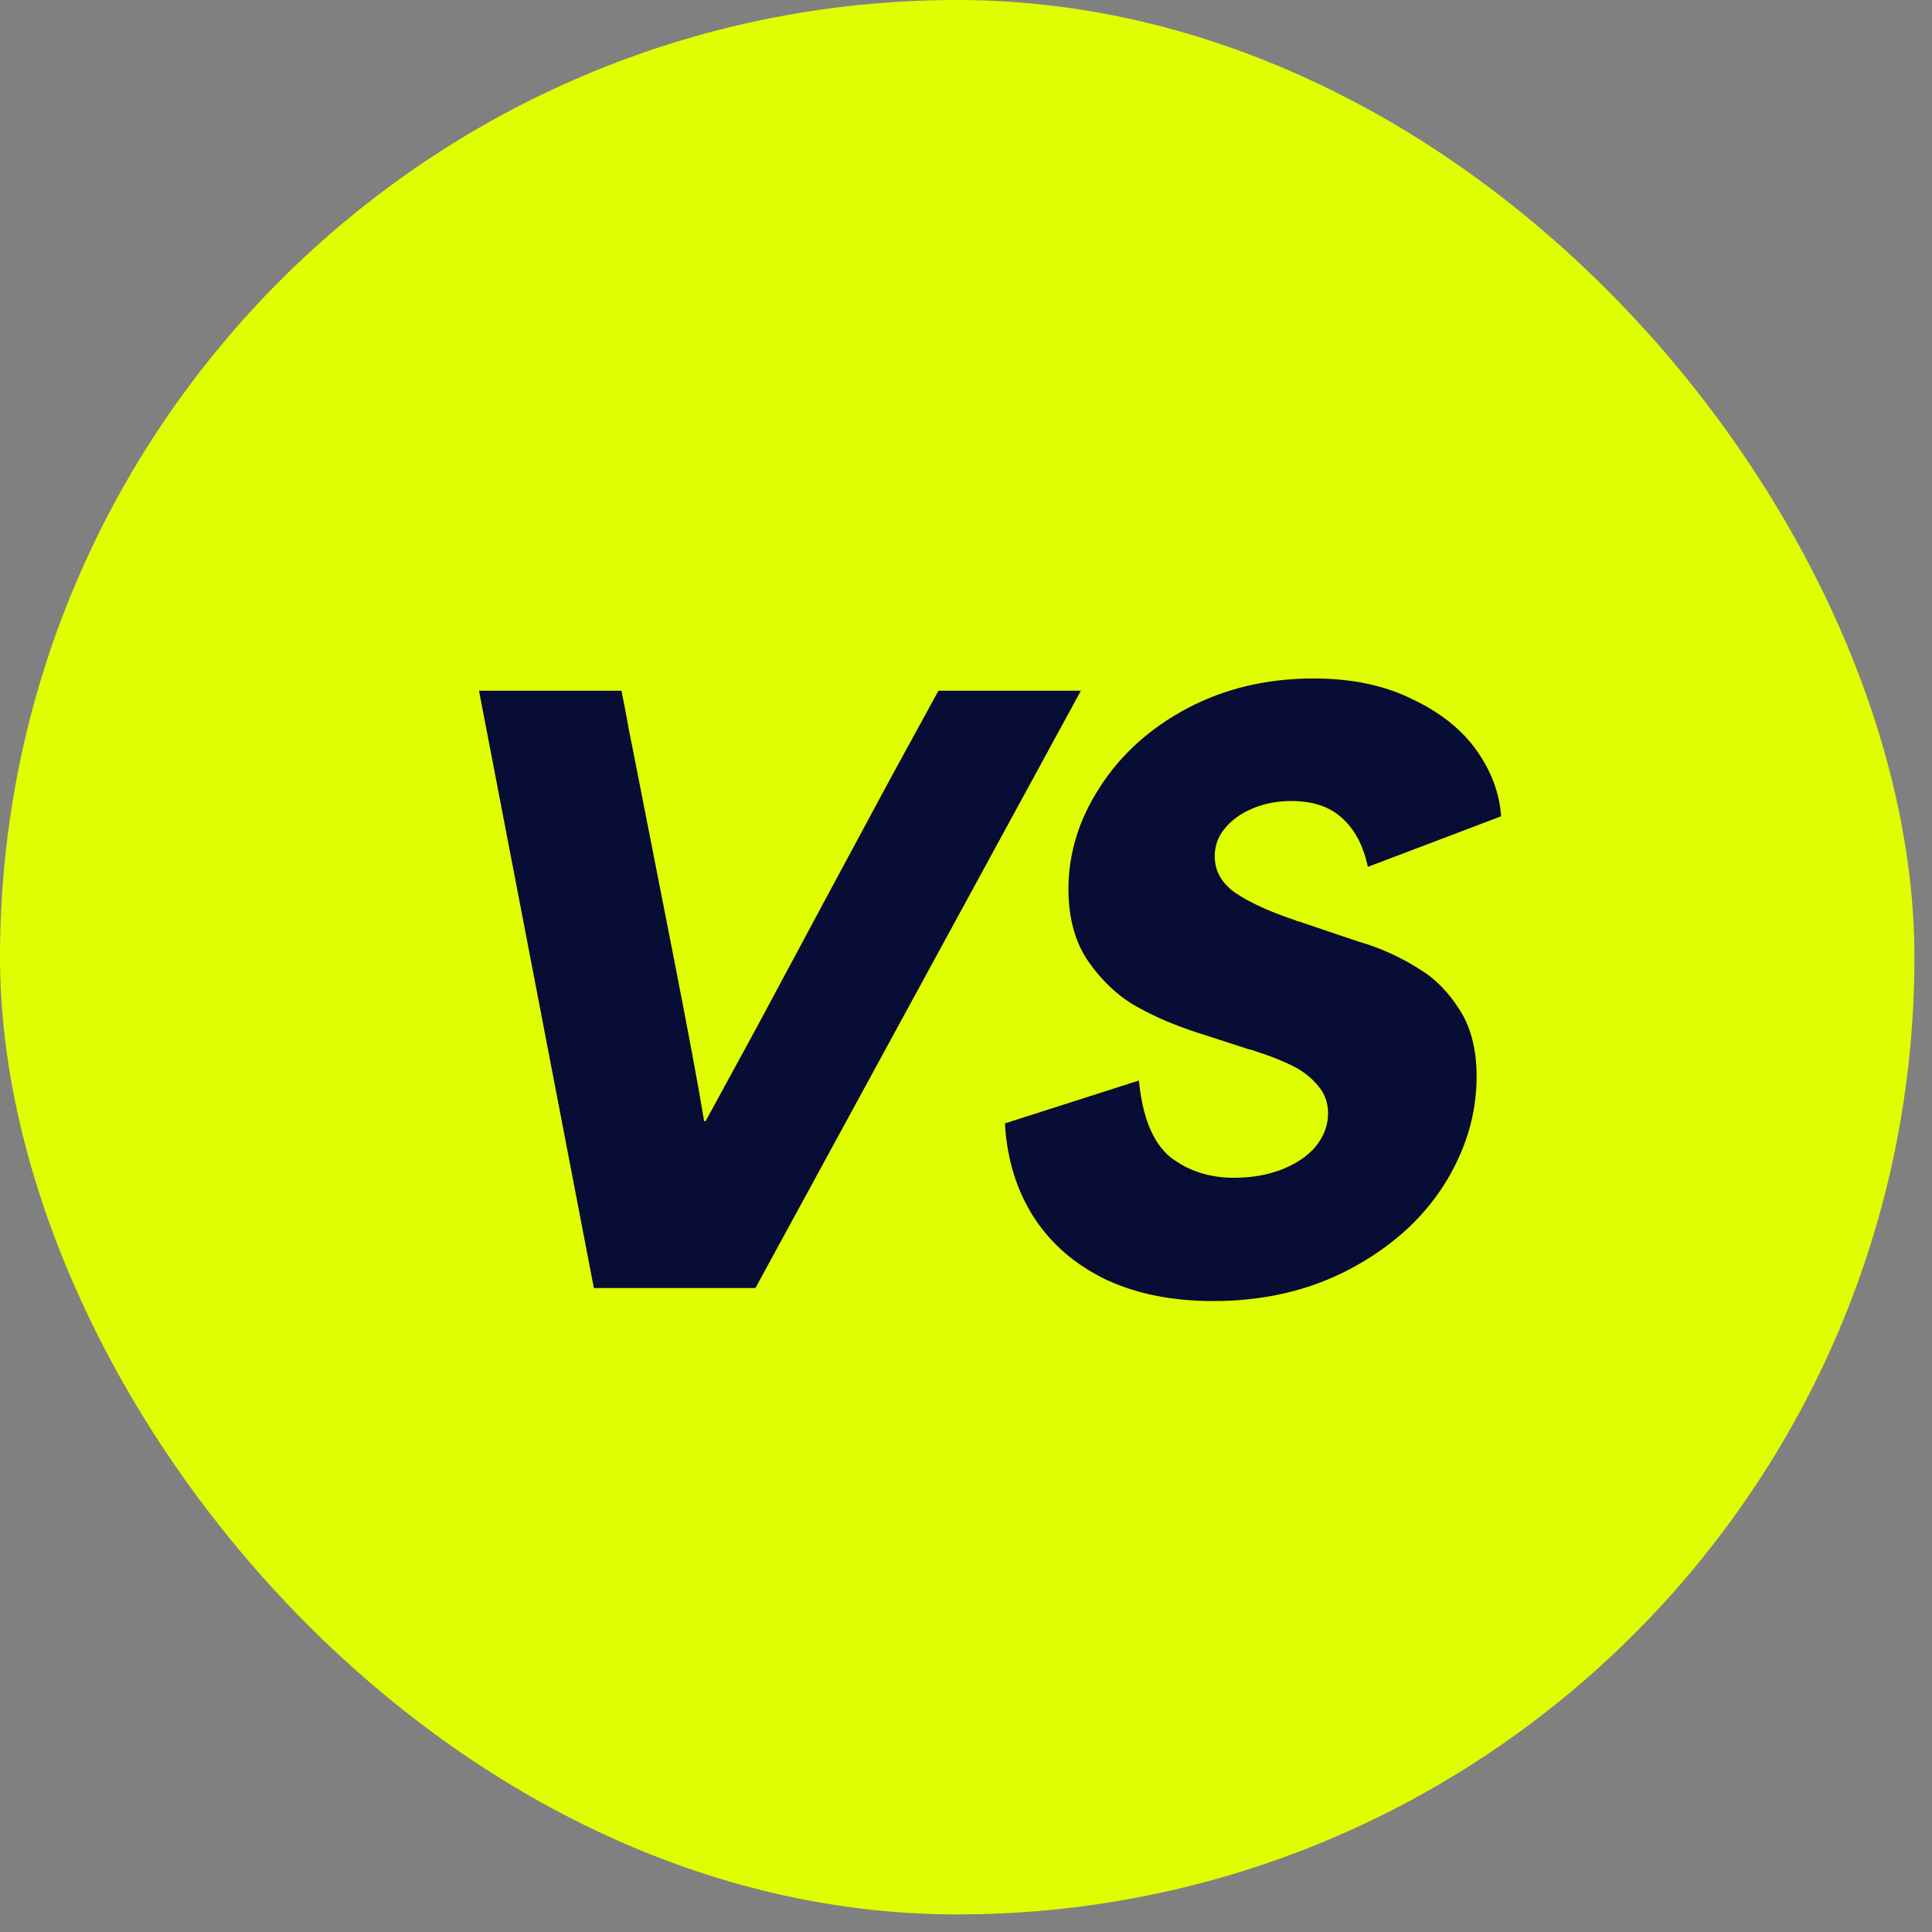
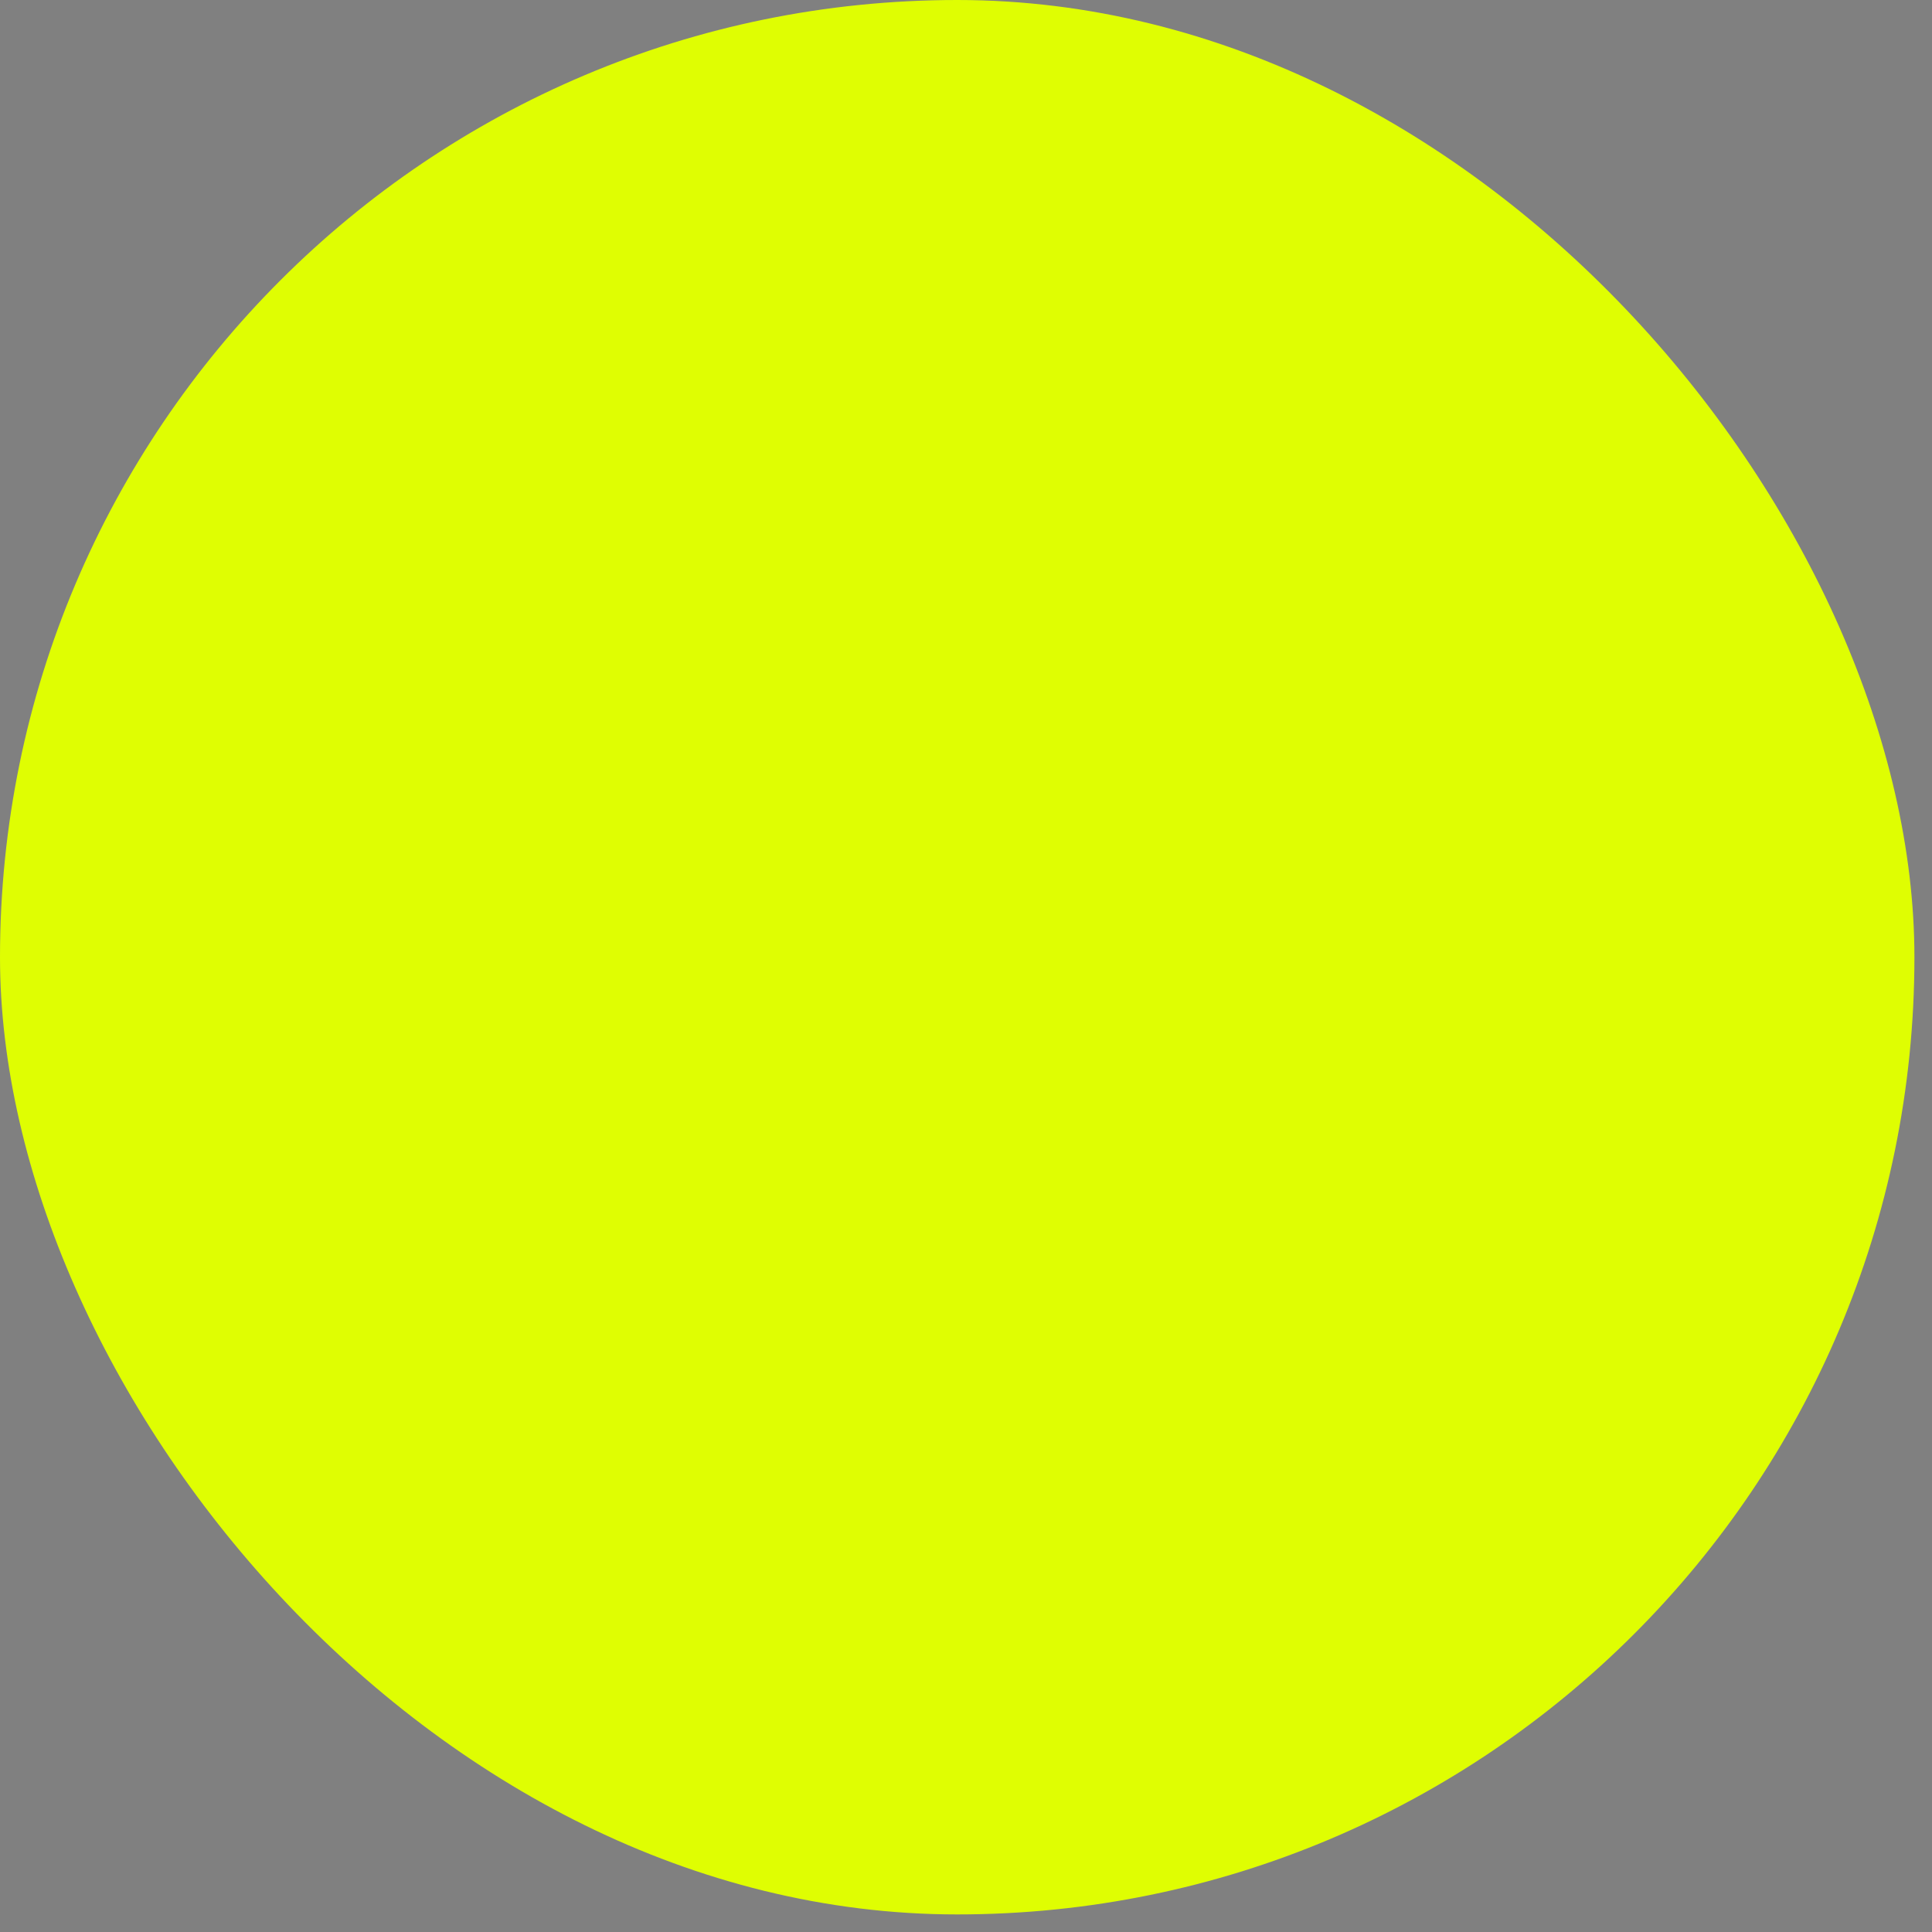
<svg xmlns="http://www.w3.org/2000/svg" width="73" height="73" viewBox="0 0 73 73" fill="none">
  <rect x="0" y="0" width="73" height="73" fill="#808080" stroke="none" />
  <rect width="72.336" height="72.336" rx="36.168" fill="#DFFE02" />
-   <path d="M18.099 26.099H23.48C23.577 26.562 23.644 26.909 23.683 27.141C23.721 27.372 23.789 27.72 23.885 28.183C24.329 30.439 24.84 33.043 25.419 35.995C25.998 38.946 26.393 41.068 26.605 42.36H26.663C27.222 41.338 27.869 40.152 28.602 38.801C29.335 37.432 30.116 35.975 30.945 34.432C31.929 32.6 32.816 30.951 33.607 29.485C34.417 27.999 35.035 26.871 35.459 26.099H40.841L28.544 48.668H22.439L18.099 26.099ZM45.84 49.16C44.297 49.16 42.946 48.89 41.789 48.35C40.632 47.79 39.725 47.009 39.069 46.006C38.413 44.984 38.047 43.797 37.97 42.447L43.033 40.827C43.168 42.216 43.564 43.18 44.219 43.72C44.895 44.241 45.695 44.502 46.621 44.502C47.296 44.502 47.904 44.395 48.444 44.183C48.984 43.971 49.408 43.682 49.717 43.315C50.026 42.929 50.18 42.515 50.18 42.071C50.18 41.666 50.055 41.319 49.804 41.029C49.553 40.721 49.235 40.47 48.849 40.277C48.463 40.084 48 39.901 47.46 39.727C47.364 39.689 47.267 39.66 47.171 39.641L45.29 39.033C44.441 38.763 43.67 38.435 42.975 38.049C42.281 37.663 41.673 37.104 41.152 36.371C40.632 35.638 40.371 34.712 40.371 33.593C40.371 32.243 40.767 30.96 41.557 29.745C42.348 28.51 43.448 27.517 44.856 26.765C46.283 26.012 47.875 25.636 49.63 25.636C51.077 25.636 52.321 25.897 53.363 26.418C54.424 26.919 55.234 27.565 55.793 28.356C56.353 29.147 56.661 29.976 56.719 30.844L51.684 32.754C51.511 31.944 51.183 31.327 50.701 30.902C50.238 30.478 49.601 30.266 48.791 30.266C48.251 30.266 47.759 30.362 47.315 30.555C46.891 30.729 46.544 30.98 46.274 31.307C46.023 31.616 45.898 31.963 45.898 32.349C45.898 32.908 46.158 33.371 46.679 33.738C47.219 34.104 47.981 34.452 48.965 34.779C48.984 34.779 48.994 34.789 48.994 34.808C49.013 34.808 49.032 34.808 49.051 34.808L51.366 35.59C51.501 35.628 51.627 35.667 51.742 35.705C52.456 35.956 53.093 36.265 53.652 36.631C54.231 36.978 54.732 37.49 55.157 38.165C55.581 38.821 55.793 39.66 55.793 40.682C55.793 42.11 55.379 43.479 54.549 44.791C53.72 46.083 52.543 47.135 51.019 47.945C49.495 48.755 47.769 49.16 45.84 49.16Z" fill="#080D35" />
</svg>